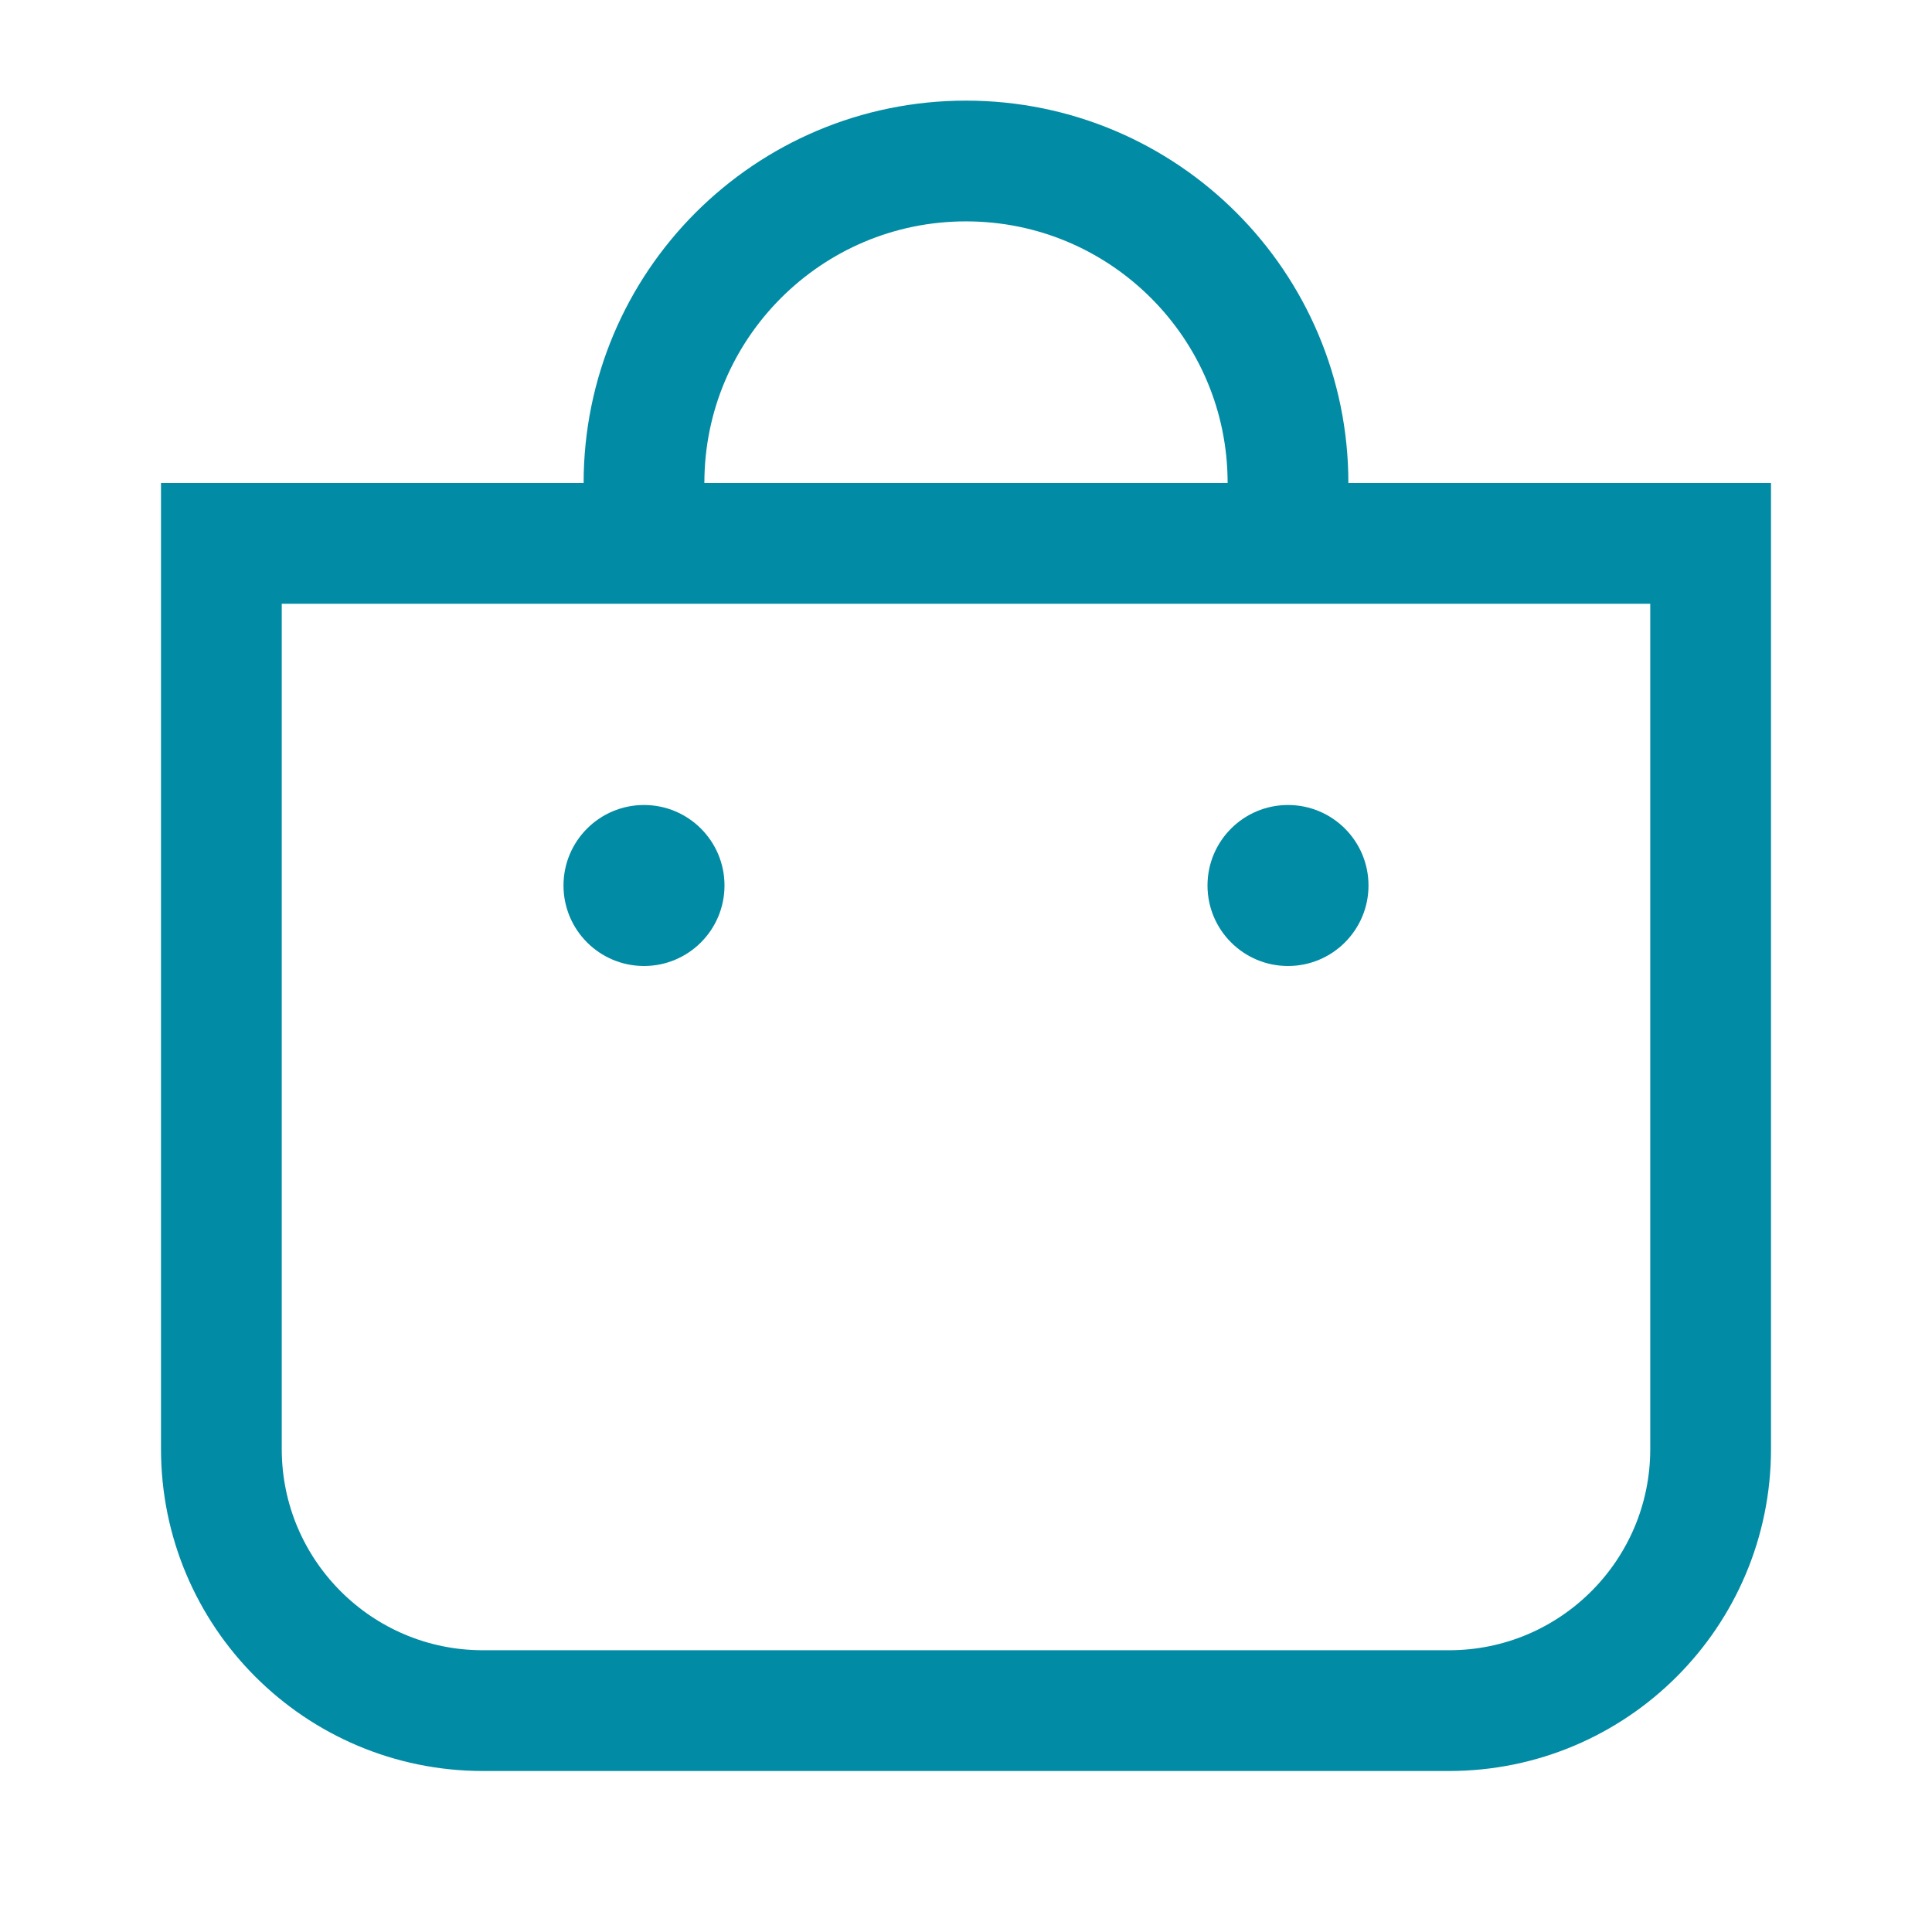
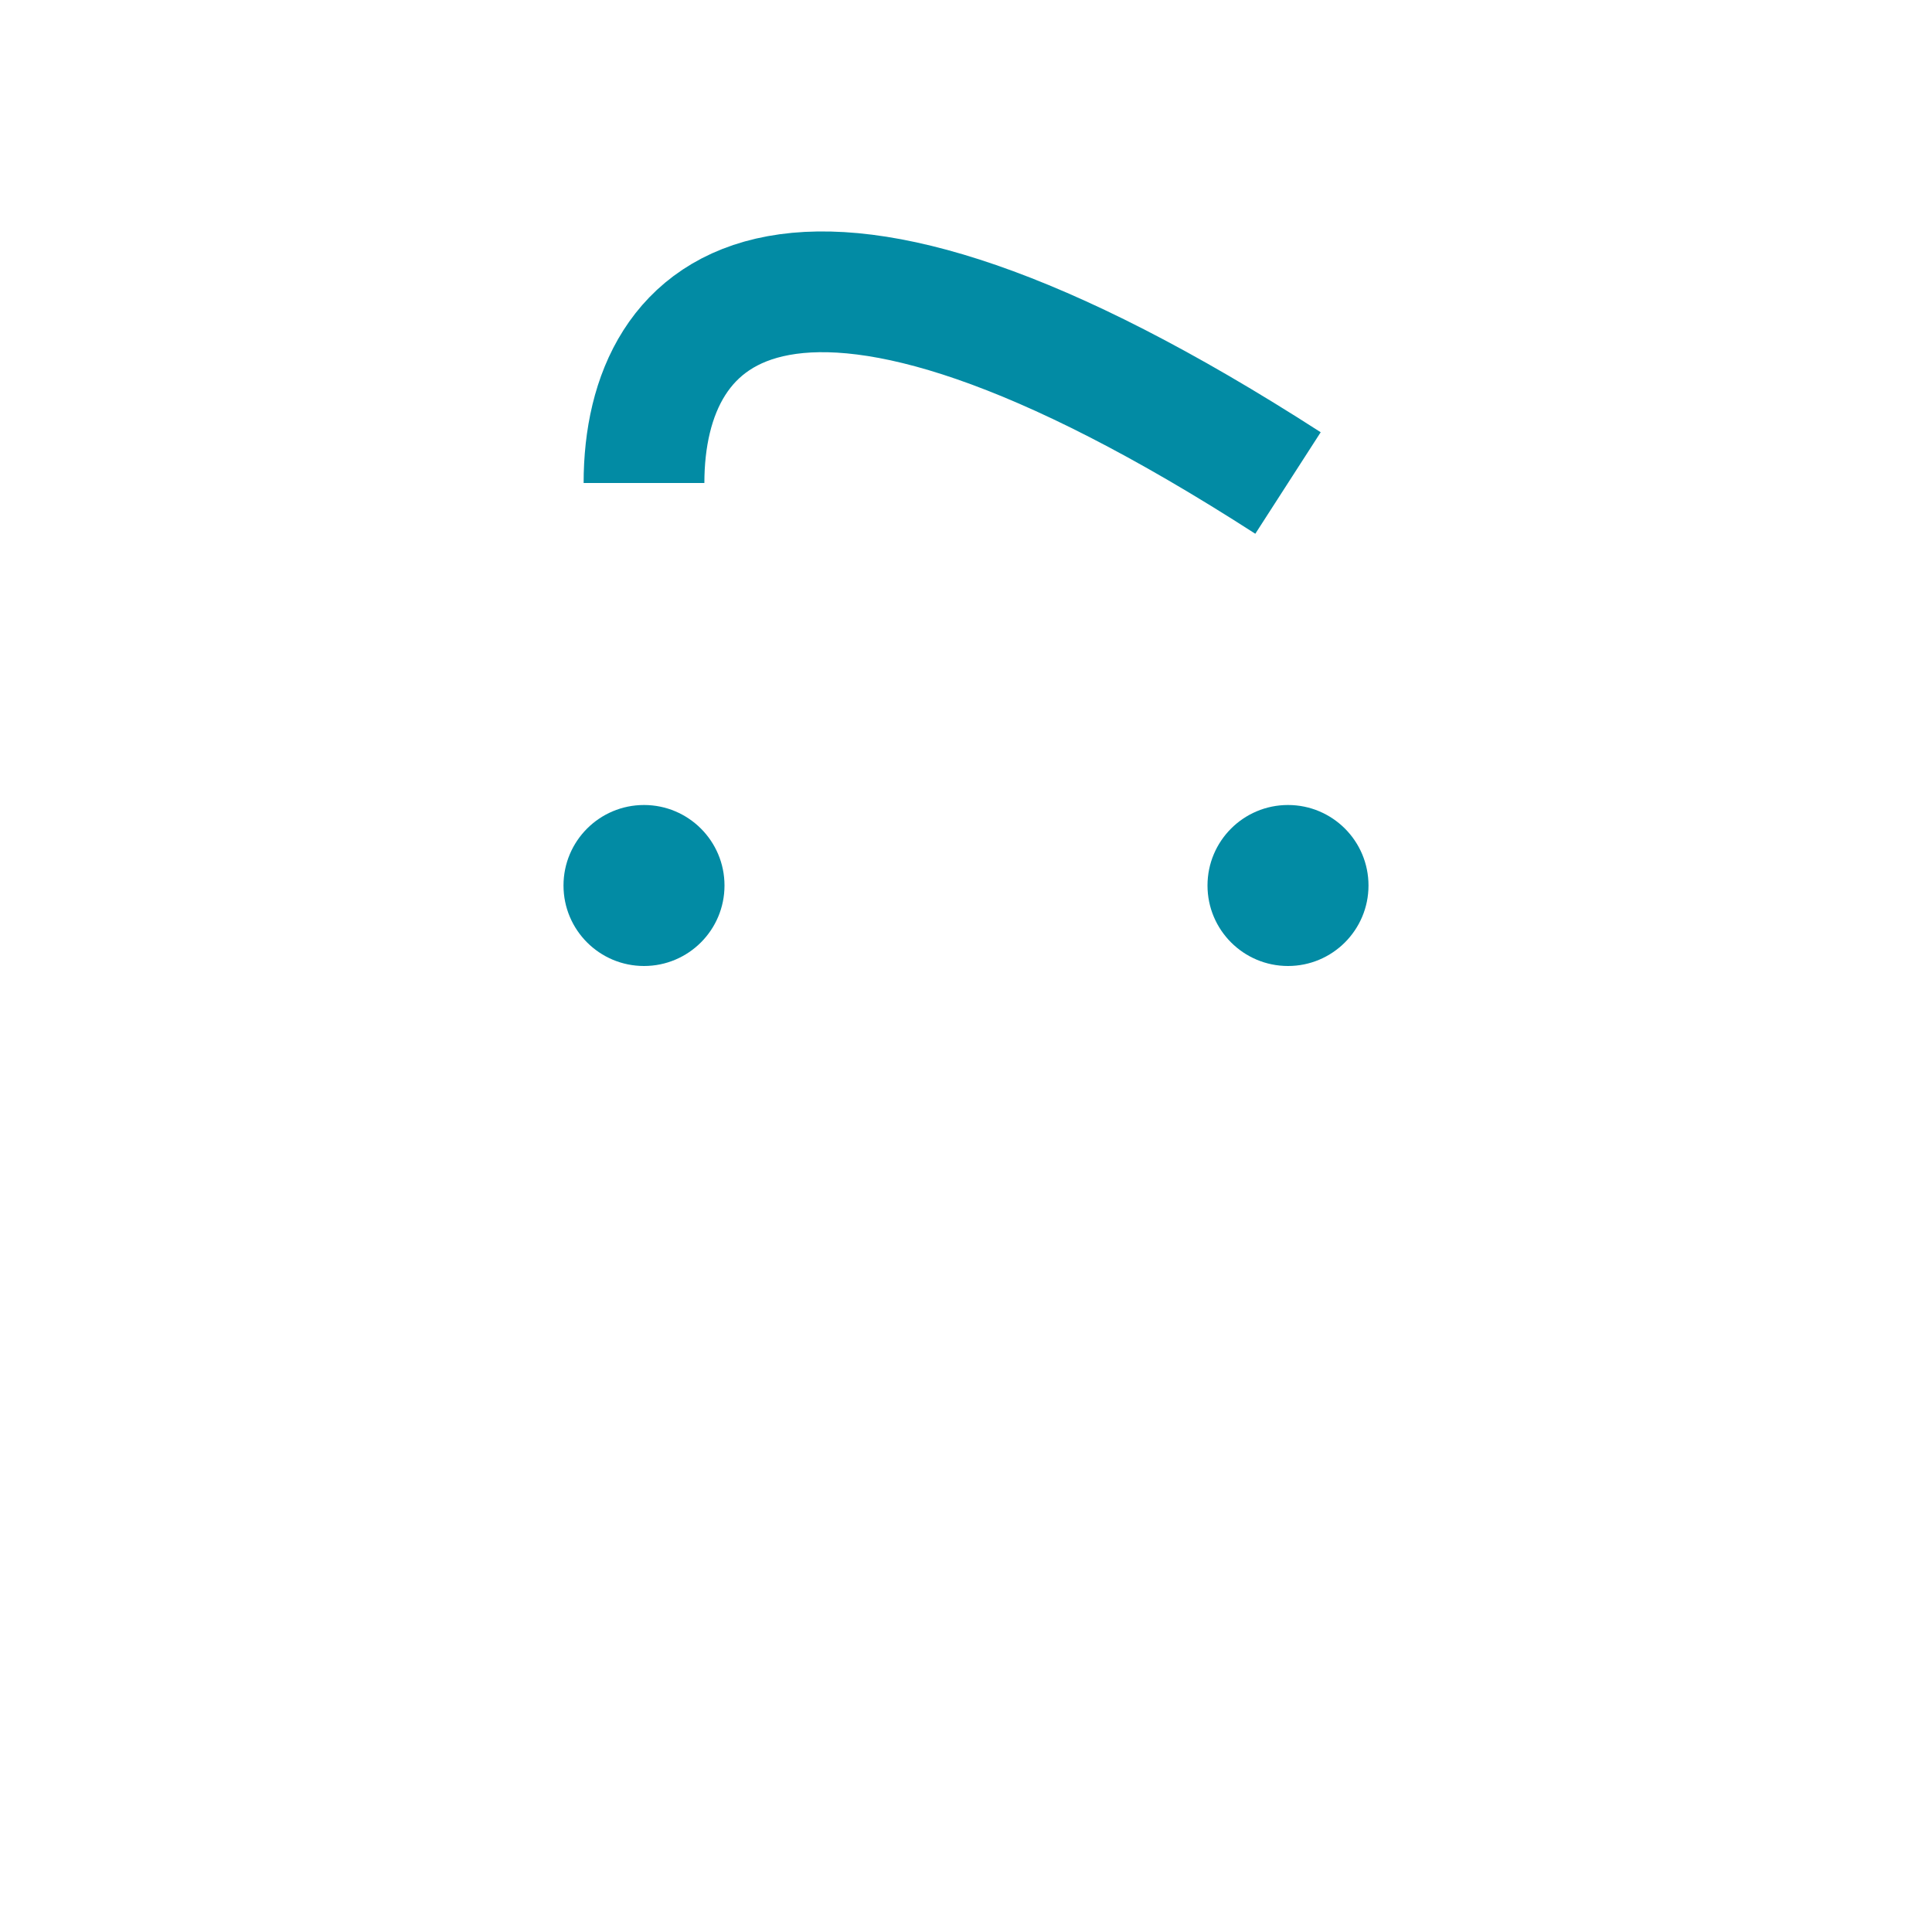
<svg xmlns="http://www.w3.org/2000/svg" width="24" height="24" viewBox="0 0 24 24" fill="none">
-   <path d="M16 6C16 3.791 14.209 2 12 2C9.791 2 8 3.791 8 6" stroke="#028ba4" stroke-width="1.5" />
-   <path d="M2.75 6.75H21.25V18C21.25 19.795 19.795 21.25 18 21.25H6C4.205 21.25 2.75 19.795 2.75 18V6.75Z" stroke="#028ba4" stroke-width="1.5" />
+   <path d="M16 6C9.791 2 8 3.791 8 6" stroke="#028ba4" stroke-width="1.5" />
  <circle cx="8" cy="11" r="1" fill="#028ba4" />
  <circle cx="16" cy="11" r="1" fill="#028ba4" />
</svg>